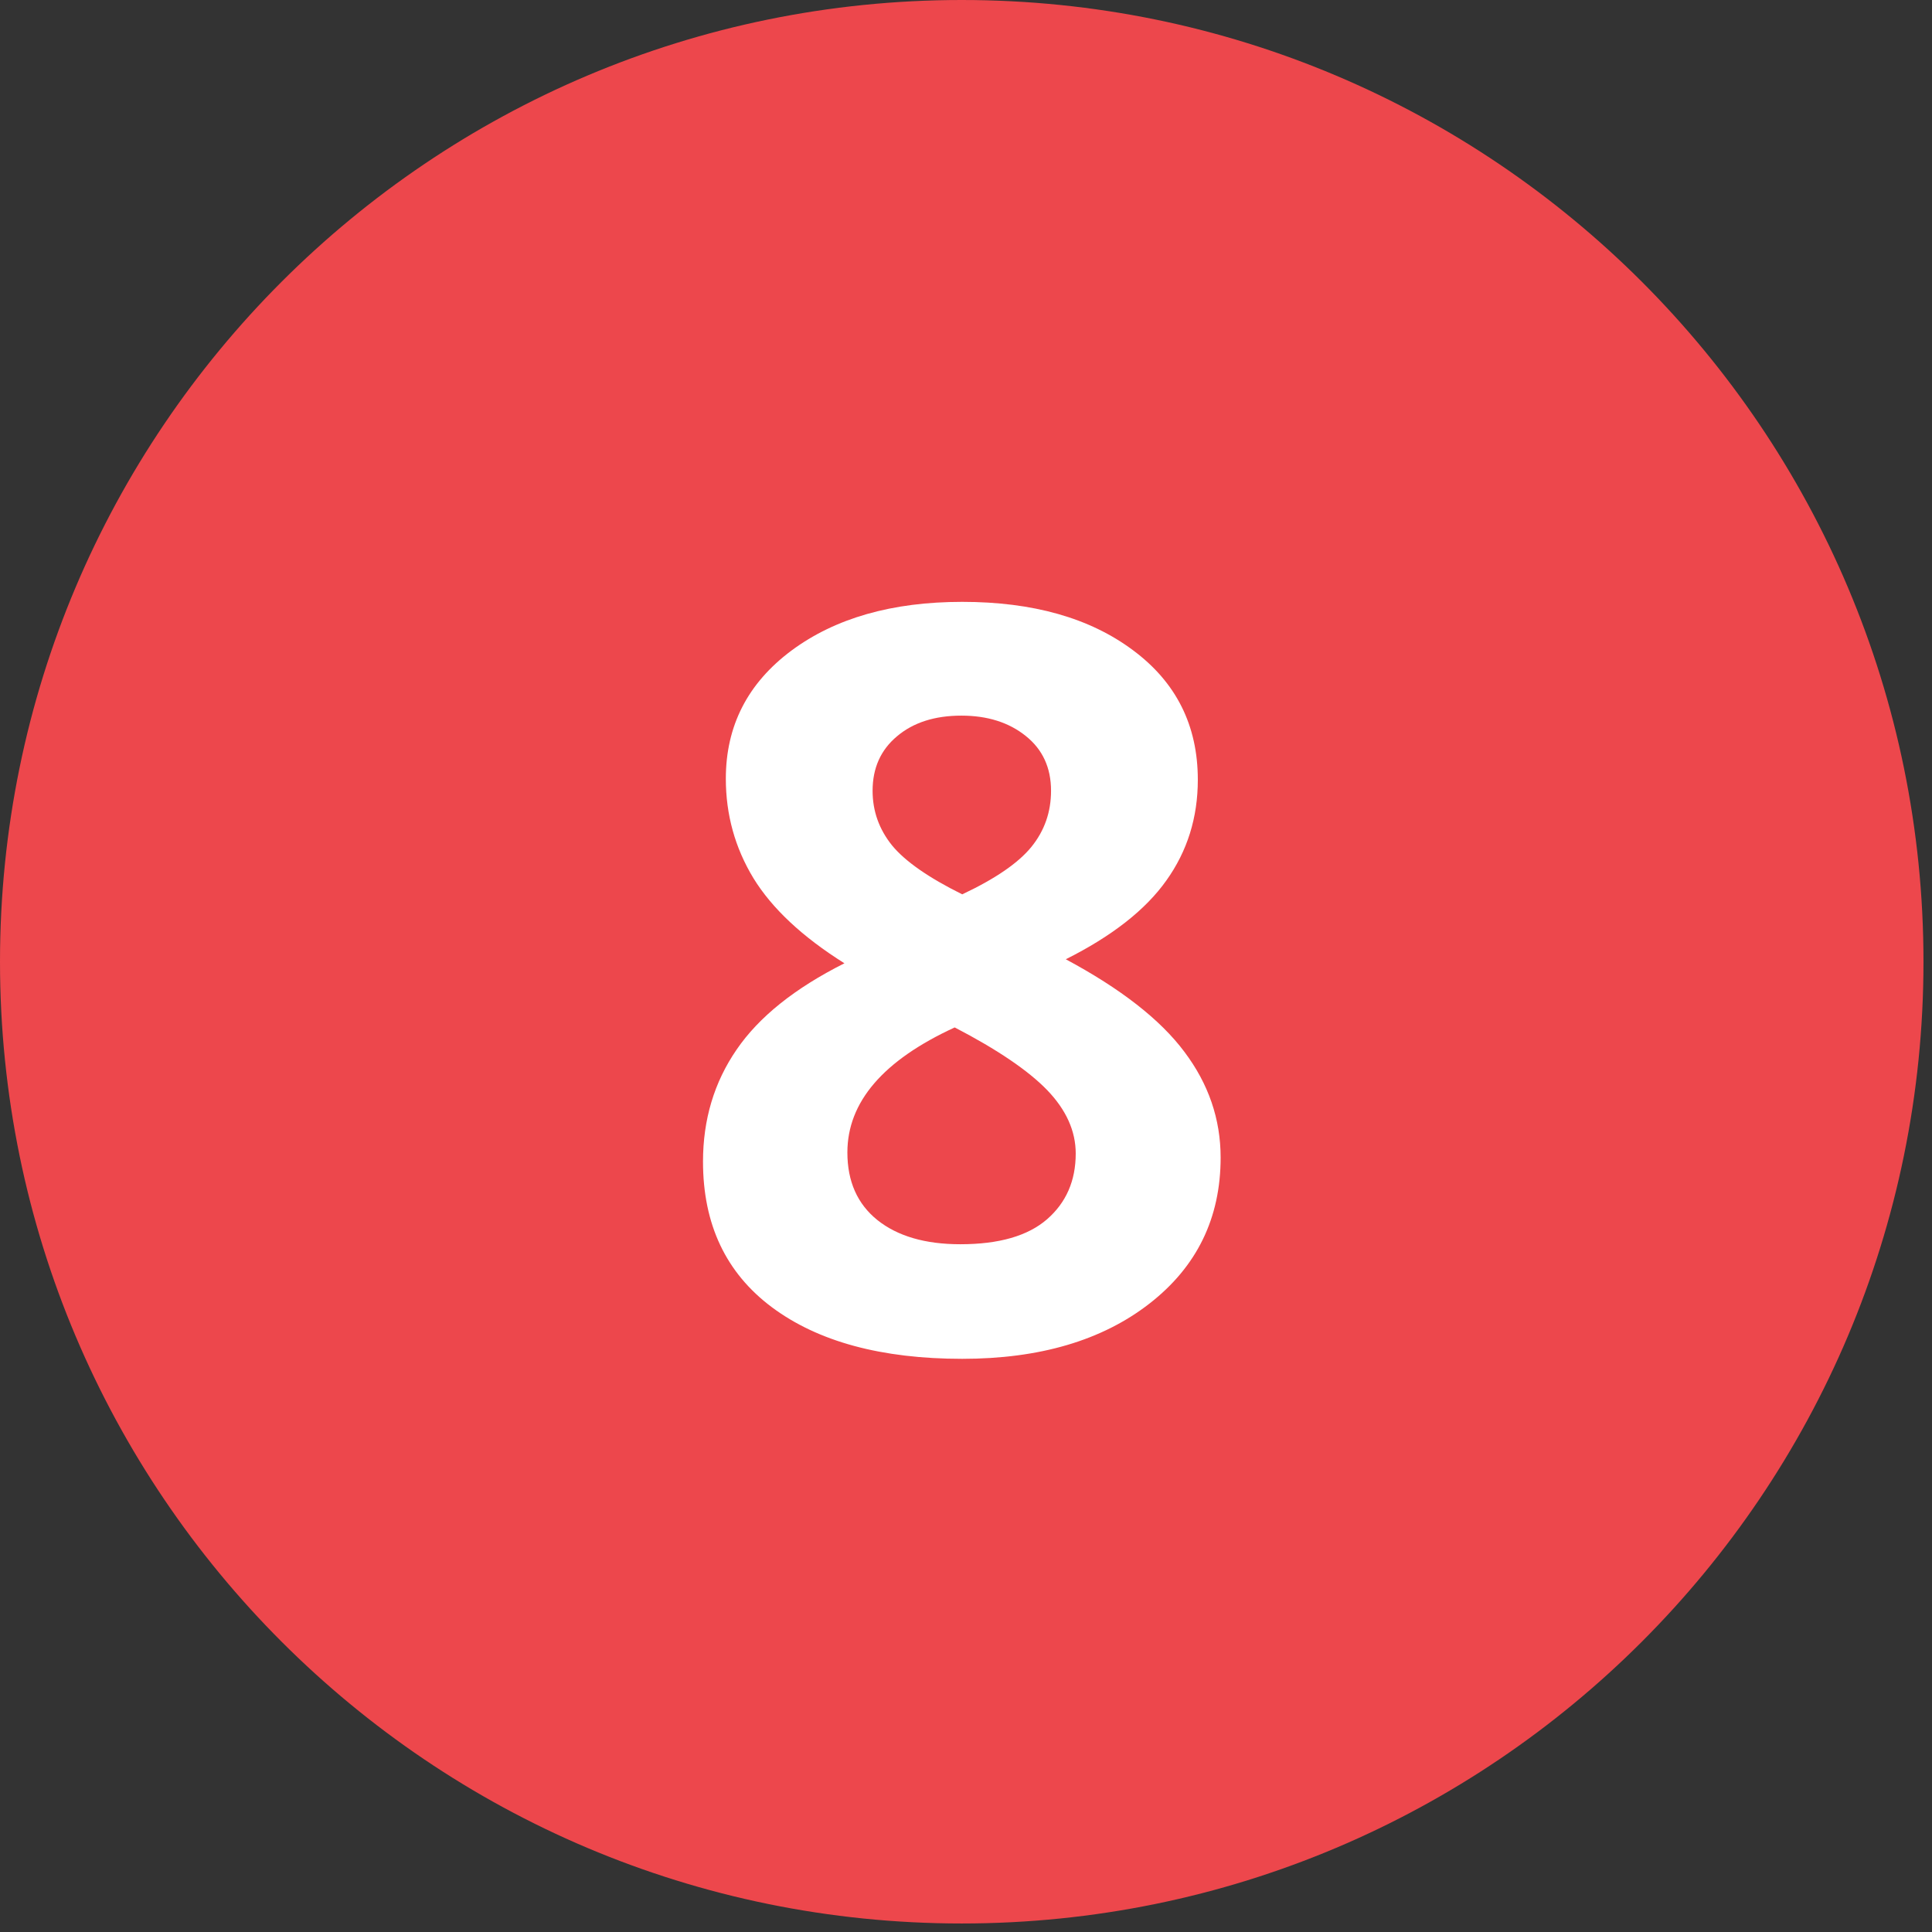
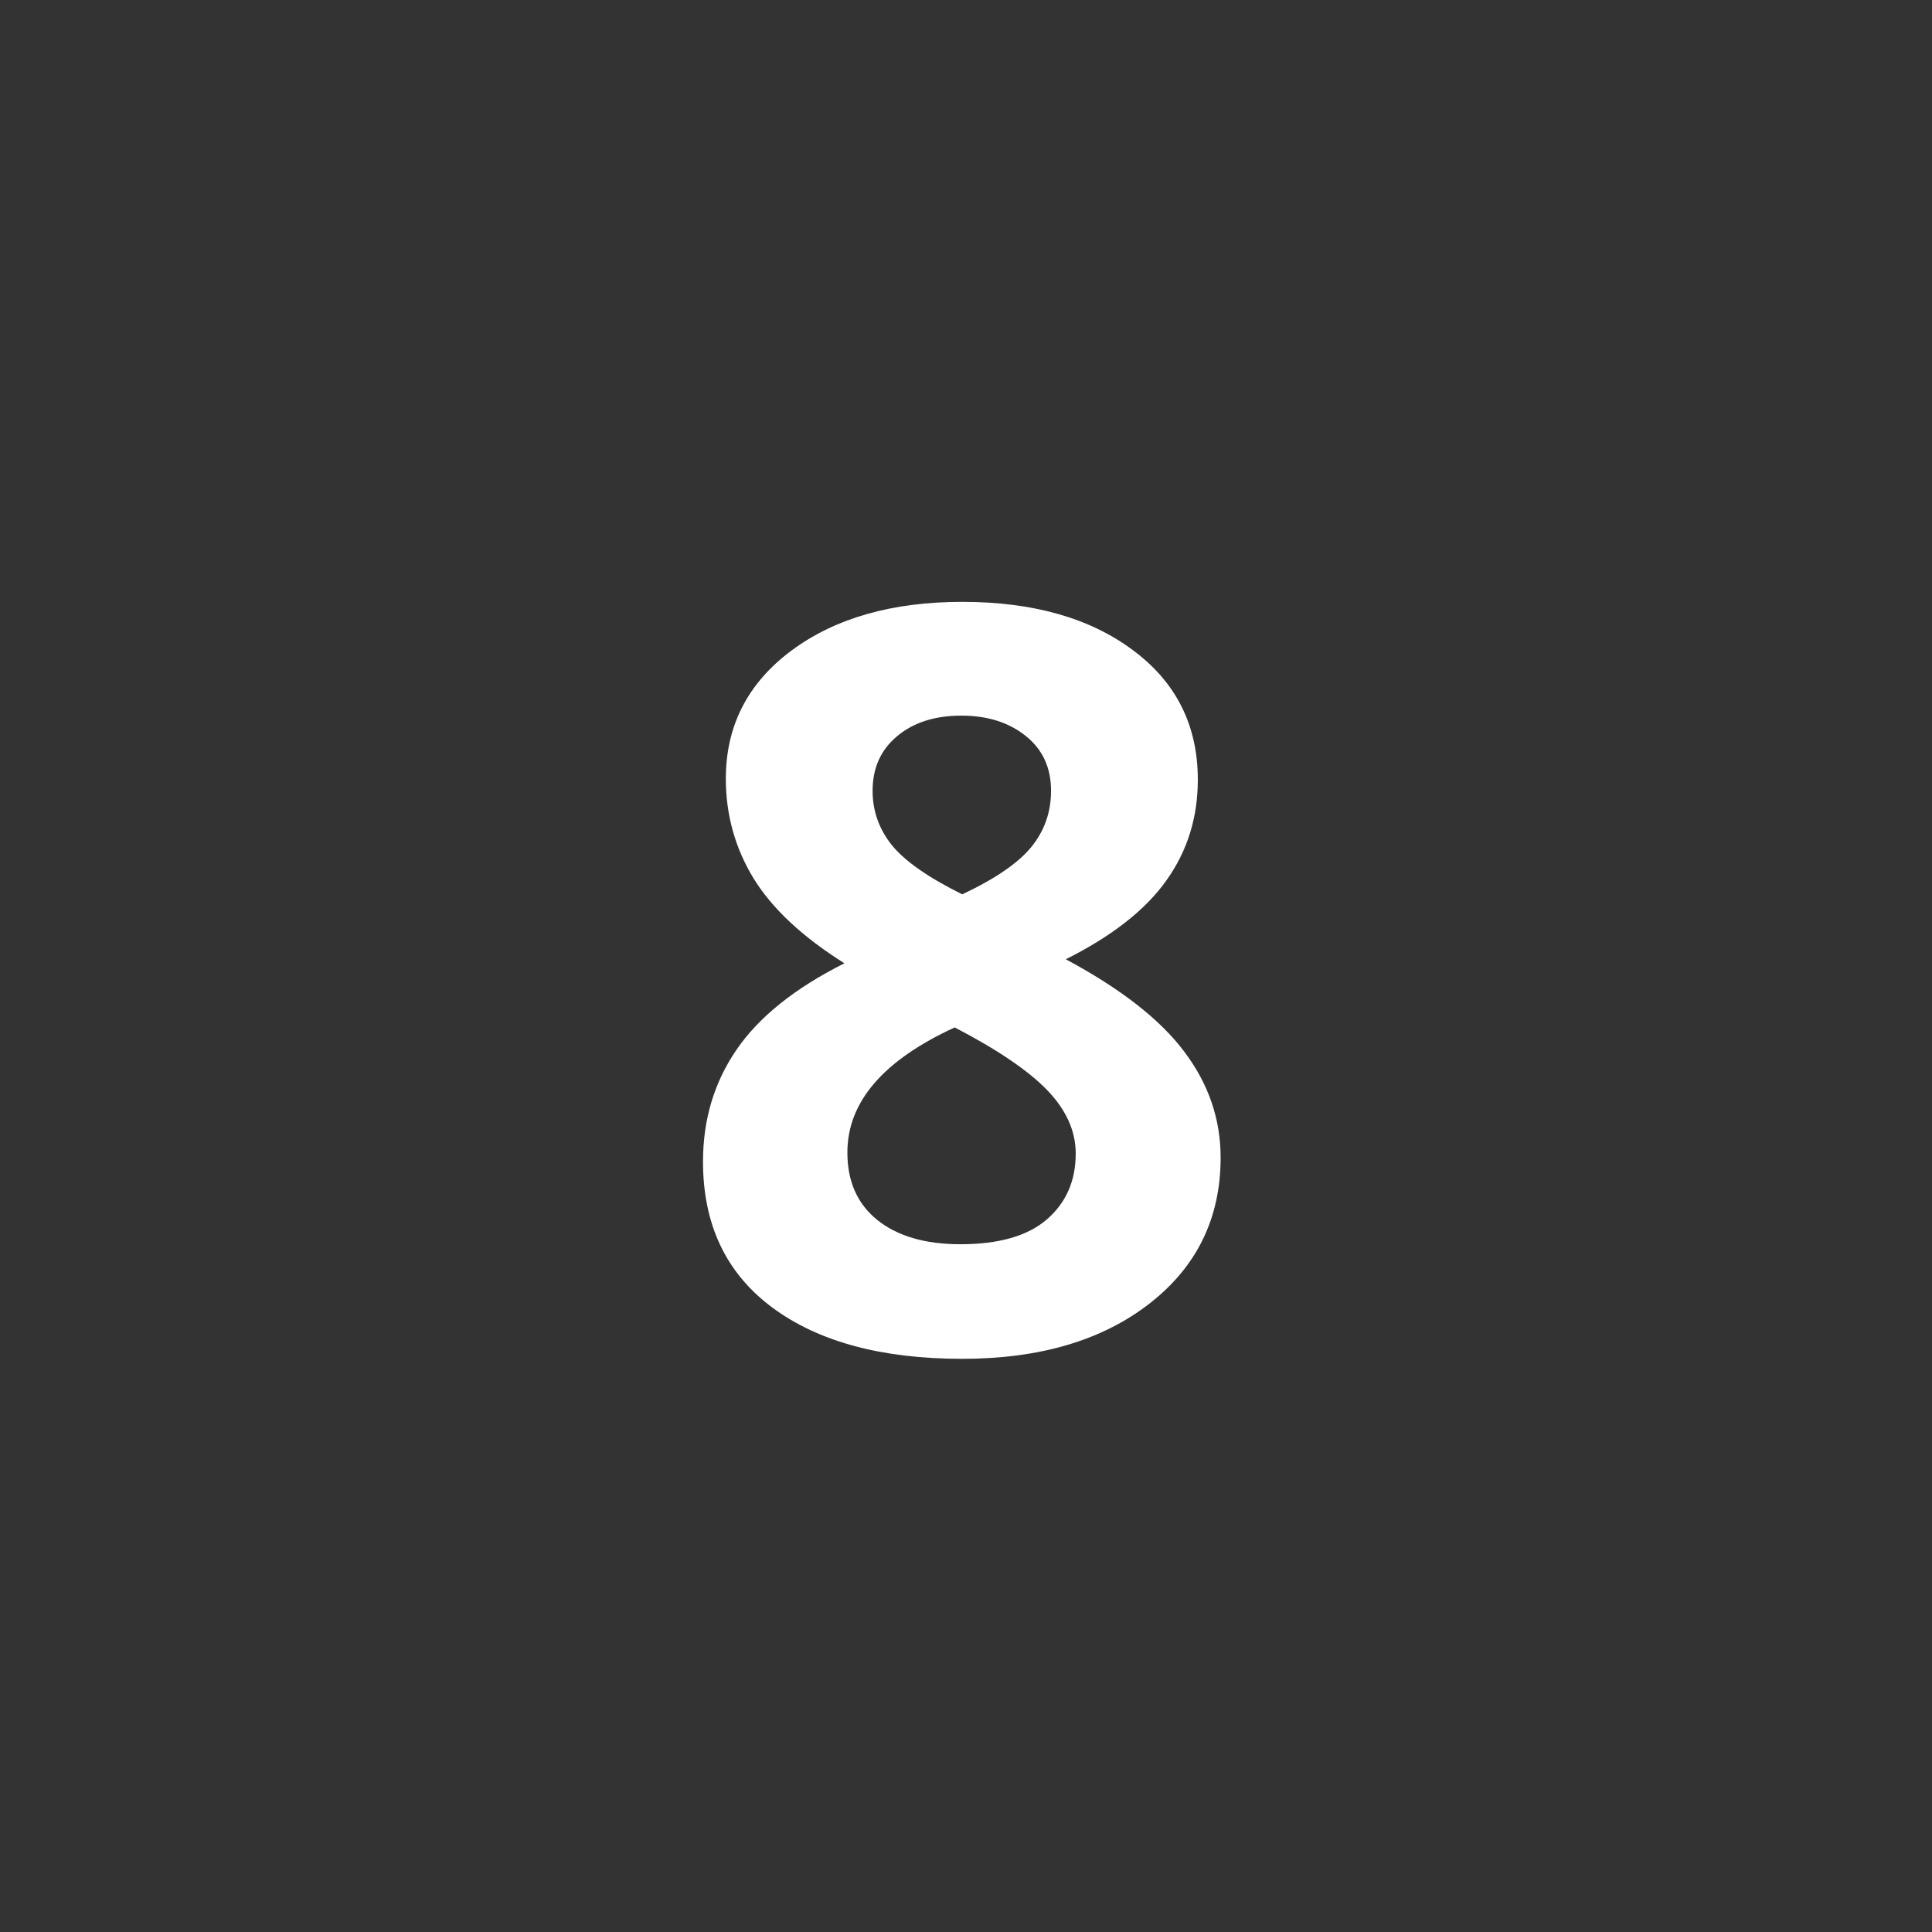
<svg xmlns="http://www.w3.org/2000/svg" width="150" zoomAndPan="magnify" viewBox="0 0 112.5 112.5" height="150" preserveAspectRatio="xMidYMid meet" version="1.0">
  <rect x="0" y="0" width="112.5" height="112.5" fill="#333333" stroke="none" />
  <defs>
    <g />
    <clipPath id="3cf7f01982">
-       <path d="M 0 0 L 112.004 0 L 112.004 112.004 L 0 112.004 Z M 0 0 " clip-rule="nonzero" />
-     </clipPath>
+       </clipPath>
    <clipPath id="2e6e87c804">
-       <path d="M 56 0 C 25.074 0 0 25.074 0 56 C 0 86.93 25.074 112.004 56 112.004 C 86.93 112.004 112.004 86.93 112.004 56 C 112.004 25.074 86.93 0 56 0 Z M 56 0 " clip-rule="nonzero" />
-     </clipPath>
+       </clipPath>
  </defs>
  <g clip-path="url(#3cf7f01982)">
    <g clip-path="url(#2e6e87c804)">
-       <path fill="#ed474c" d="M 0 0 L 112.004 0 L 112.004 112.004 L 0 112.004 Z M 0 0 " fill-opacity="1" fill-rule="nonzero" />
+       <path fill="#ed474c" d="M 0 0 L 112.004 0 L 112.004 112.004 L 0 112.004 M 0 0 " fill-opacity="1" fill-rule="nonzero" />
    </g>
  </g>
  <g fill="#ffffff" fill-opacity="1">
    <g transform="translate(38.827, 78.53)">
      <g>
        <path d="M 17.203 -43.484 C 21.316 -43.484 24.629 -42.547 27.141 -40.672 C 29.66 -38.805 30.922 -36.289 30.922 -33.125 C 30.922 -30.926 30.312 -28.973 29.094 -27.266 C 27.883 -25.555 25.93 -24.023 23.234 -22.672 C 26.441 -20.953 28.742 -19.156 30.141 -17.281 C 31.547 -15.414 32.25 -13.363 32.25 -11.125 C 32.25 -7.602 30.867 -4.77 28.109 -2.625 C 25.348 -0.477 21.711 0.594 17.203 0.594 C 12.504 0.594 8.812 -0.406 6.125 -2.406 C 3.445 -4.406 2.109 -7.234 2.109 -10.891 C 2.109 -13.336 2.758 -15.508 4.062 -17.406 C 5.363 -19.312 7.457 -20.988 10.344 -22.438 C 7.895 -23.977 6.129 -25.629 5.047 -27.391 C 3.973 -29.16 3.438 -31.094 3.438 -33.188 C 3.438 -36.258 4.707 -38.742 7.25 -40.641 C 9.801 -42.535 13.117 -43.484 17.203 -43.484 Z M 10.516 -11.422 C 10.516 -9.734 11.098 -8.422 12.266 -7.484 C 13.441 -6.547 15.051 -6.078 17.094 -6.078 C 19.344 -6.078 21.023 -6.562 22.141 -7.531 C 23.254 -8.5 23.812 -9.773 23.812 -11.359 C 23.812 -12.672 23.258 -13.898 22.156 -15.047 C 21.051 -16.191 19.254 -17.41 16.766 -18.703 C 12.598 -16.785 10.516 -14.359 10.516 -11.422 Z M 17.156 -36.859 C 15.602 -36.859 14.352 -36.457 13.406 -35.656 C 12.457 -34.863 11.984 -33.805 11.984 -32.484 C 11.984 -31.305 12.359 -30.25 13.109 -29.312 C 13.867 -28.383 15.234 -27.43 17.203 -26.453 C 19.129 -27.359 20.473 -28.281 21.234 -29.219 C 21.992 -30.156 22.375 -31.242 22.375 -32.484 C 22.375 -33.828 21.883 -34.891 20.906 -35.672 C 19.926 -36.461 18.676 -36.859 17.156 -36.859 Z M 17.156 -36.859 " />
      </g>
    </g>
  </g>
</svg>